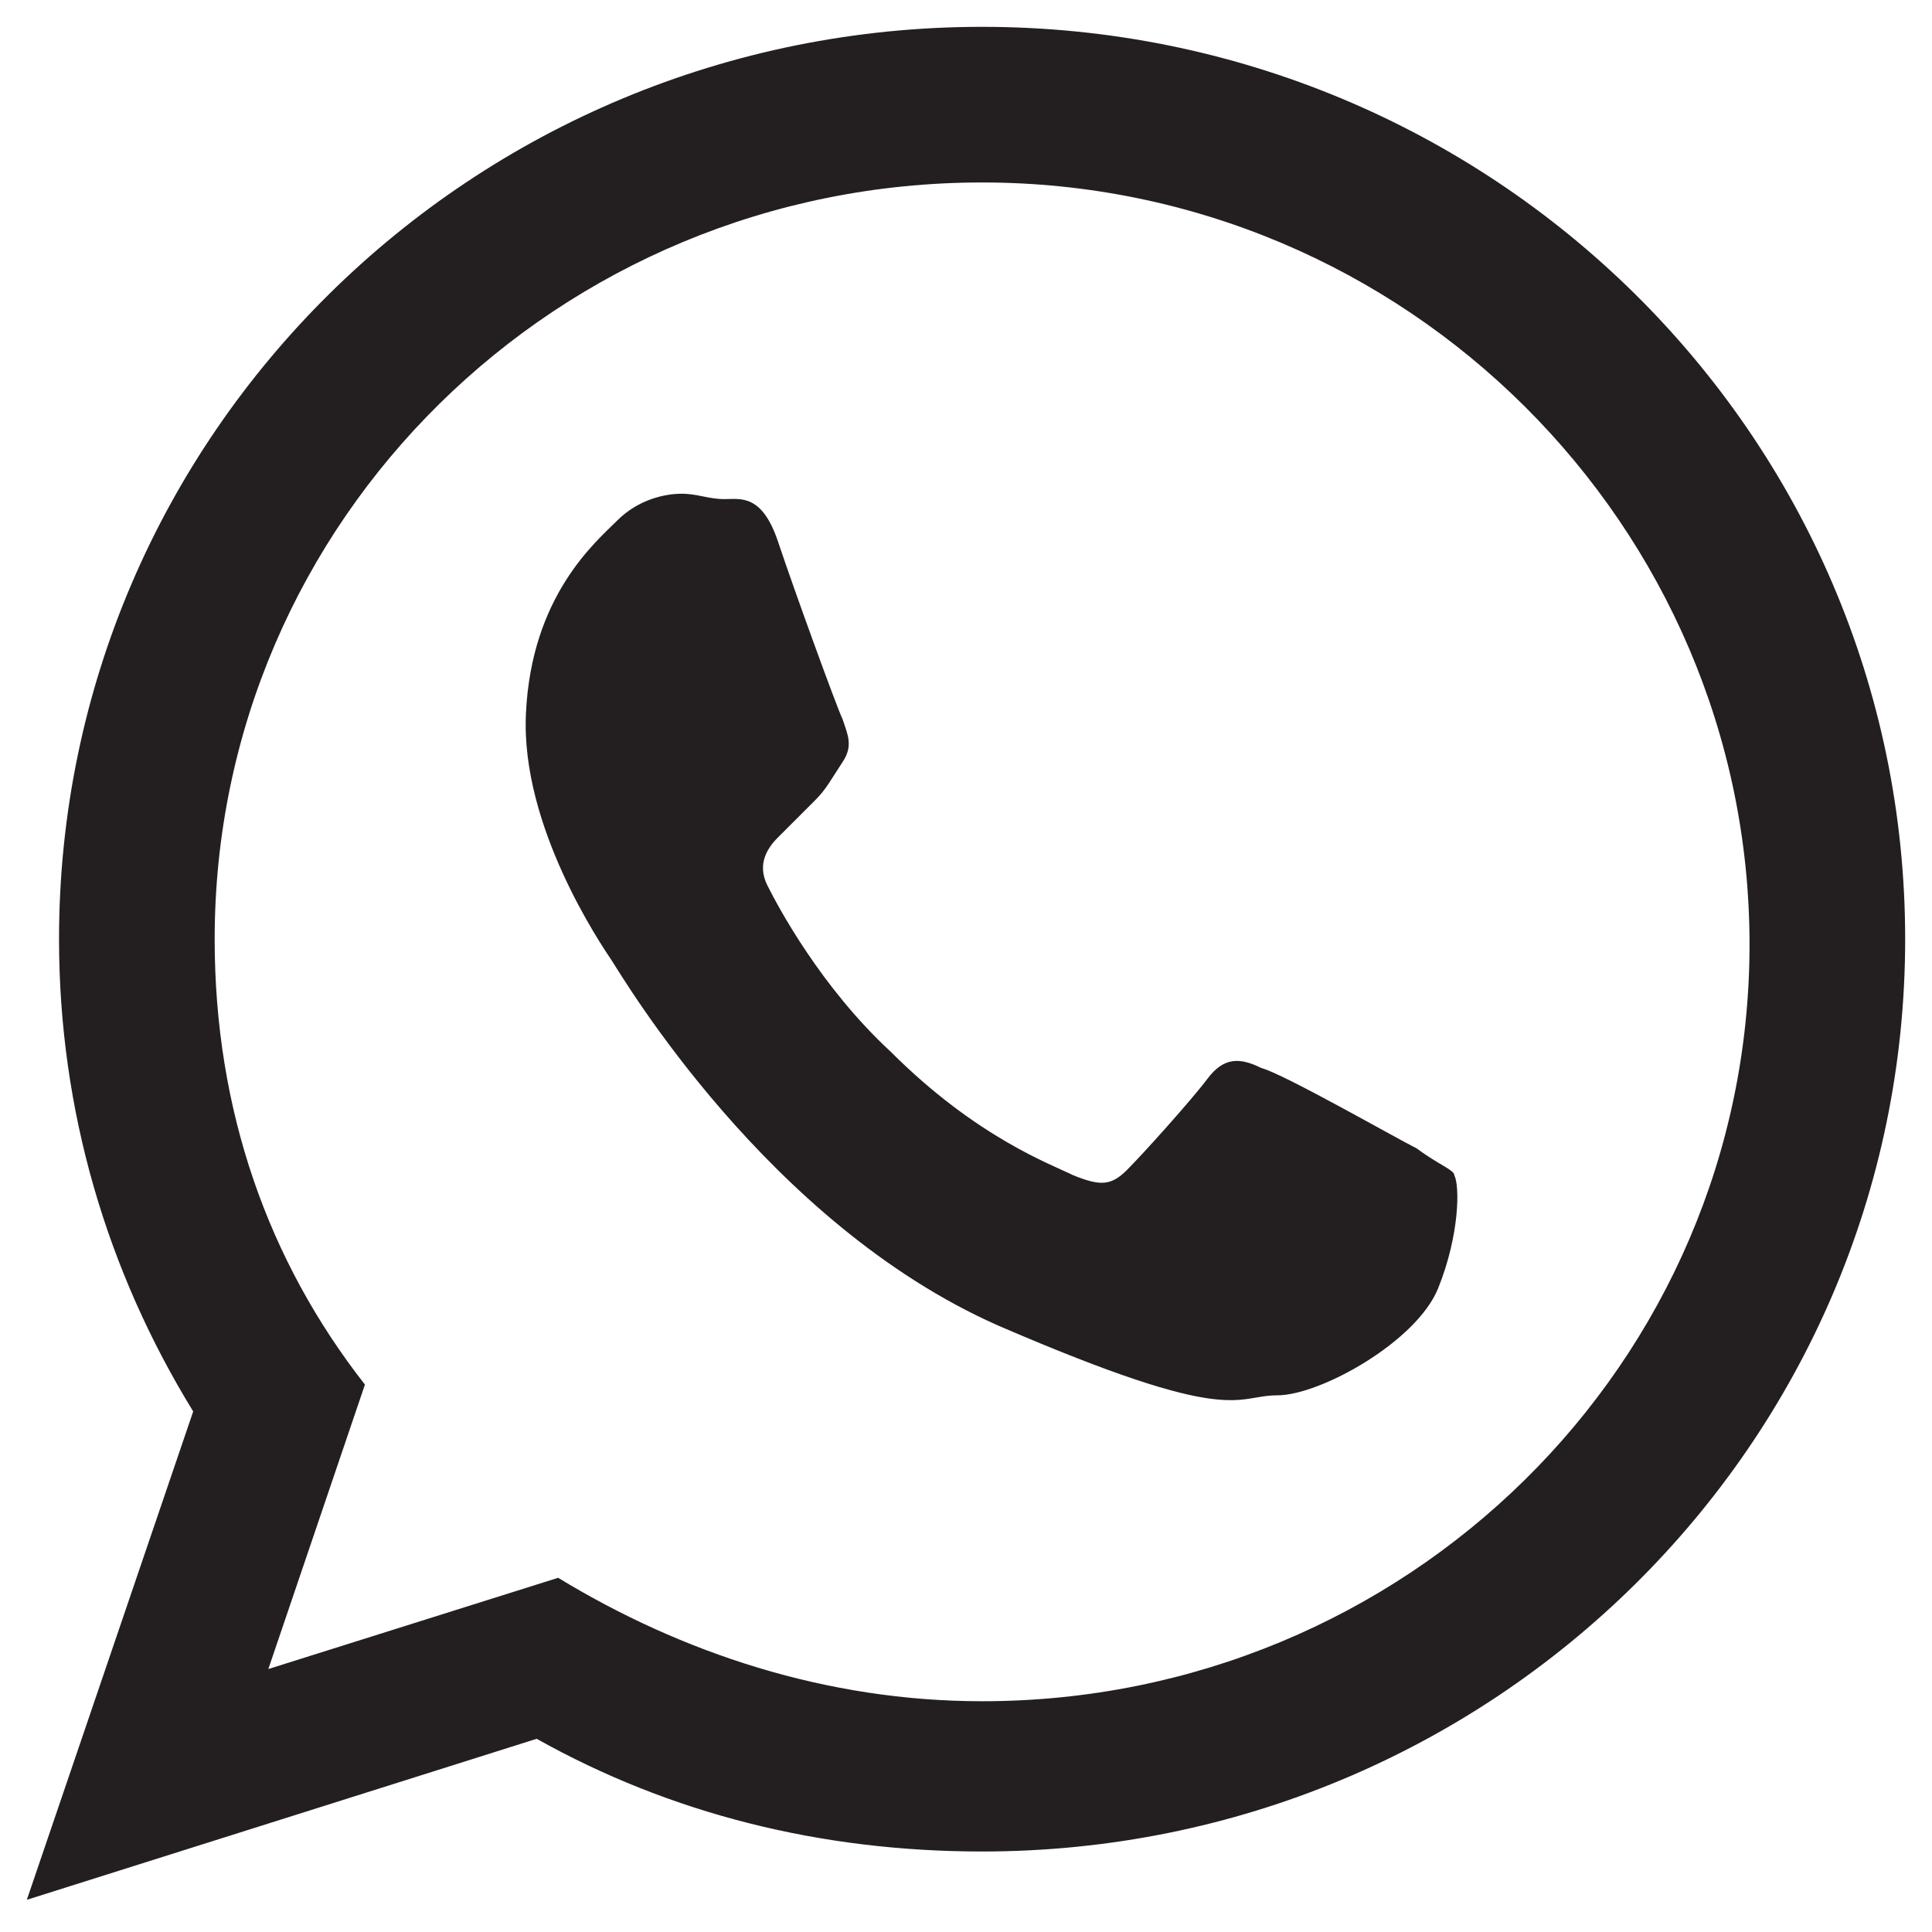
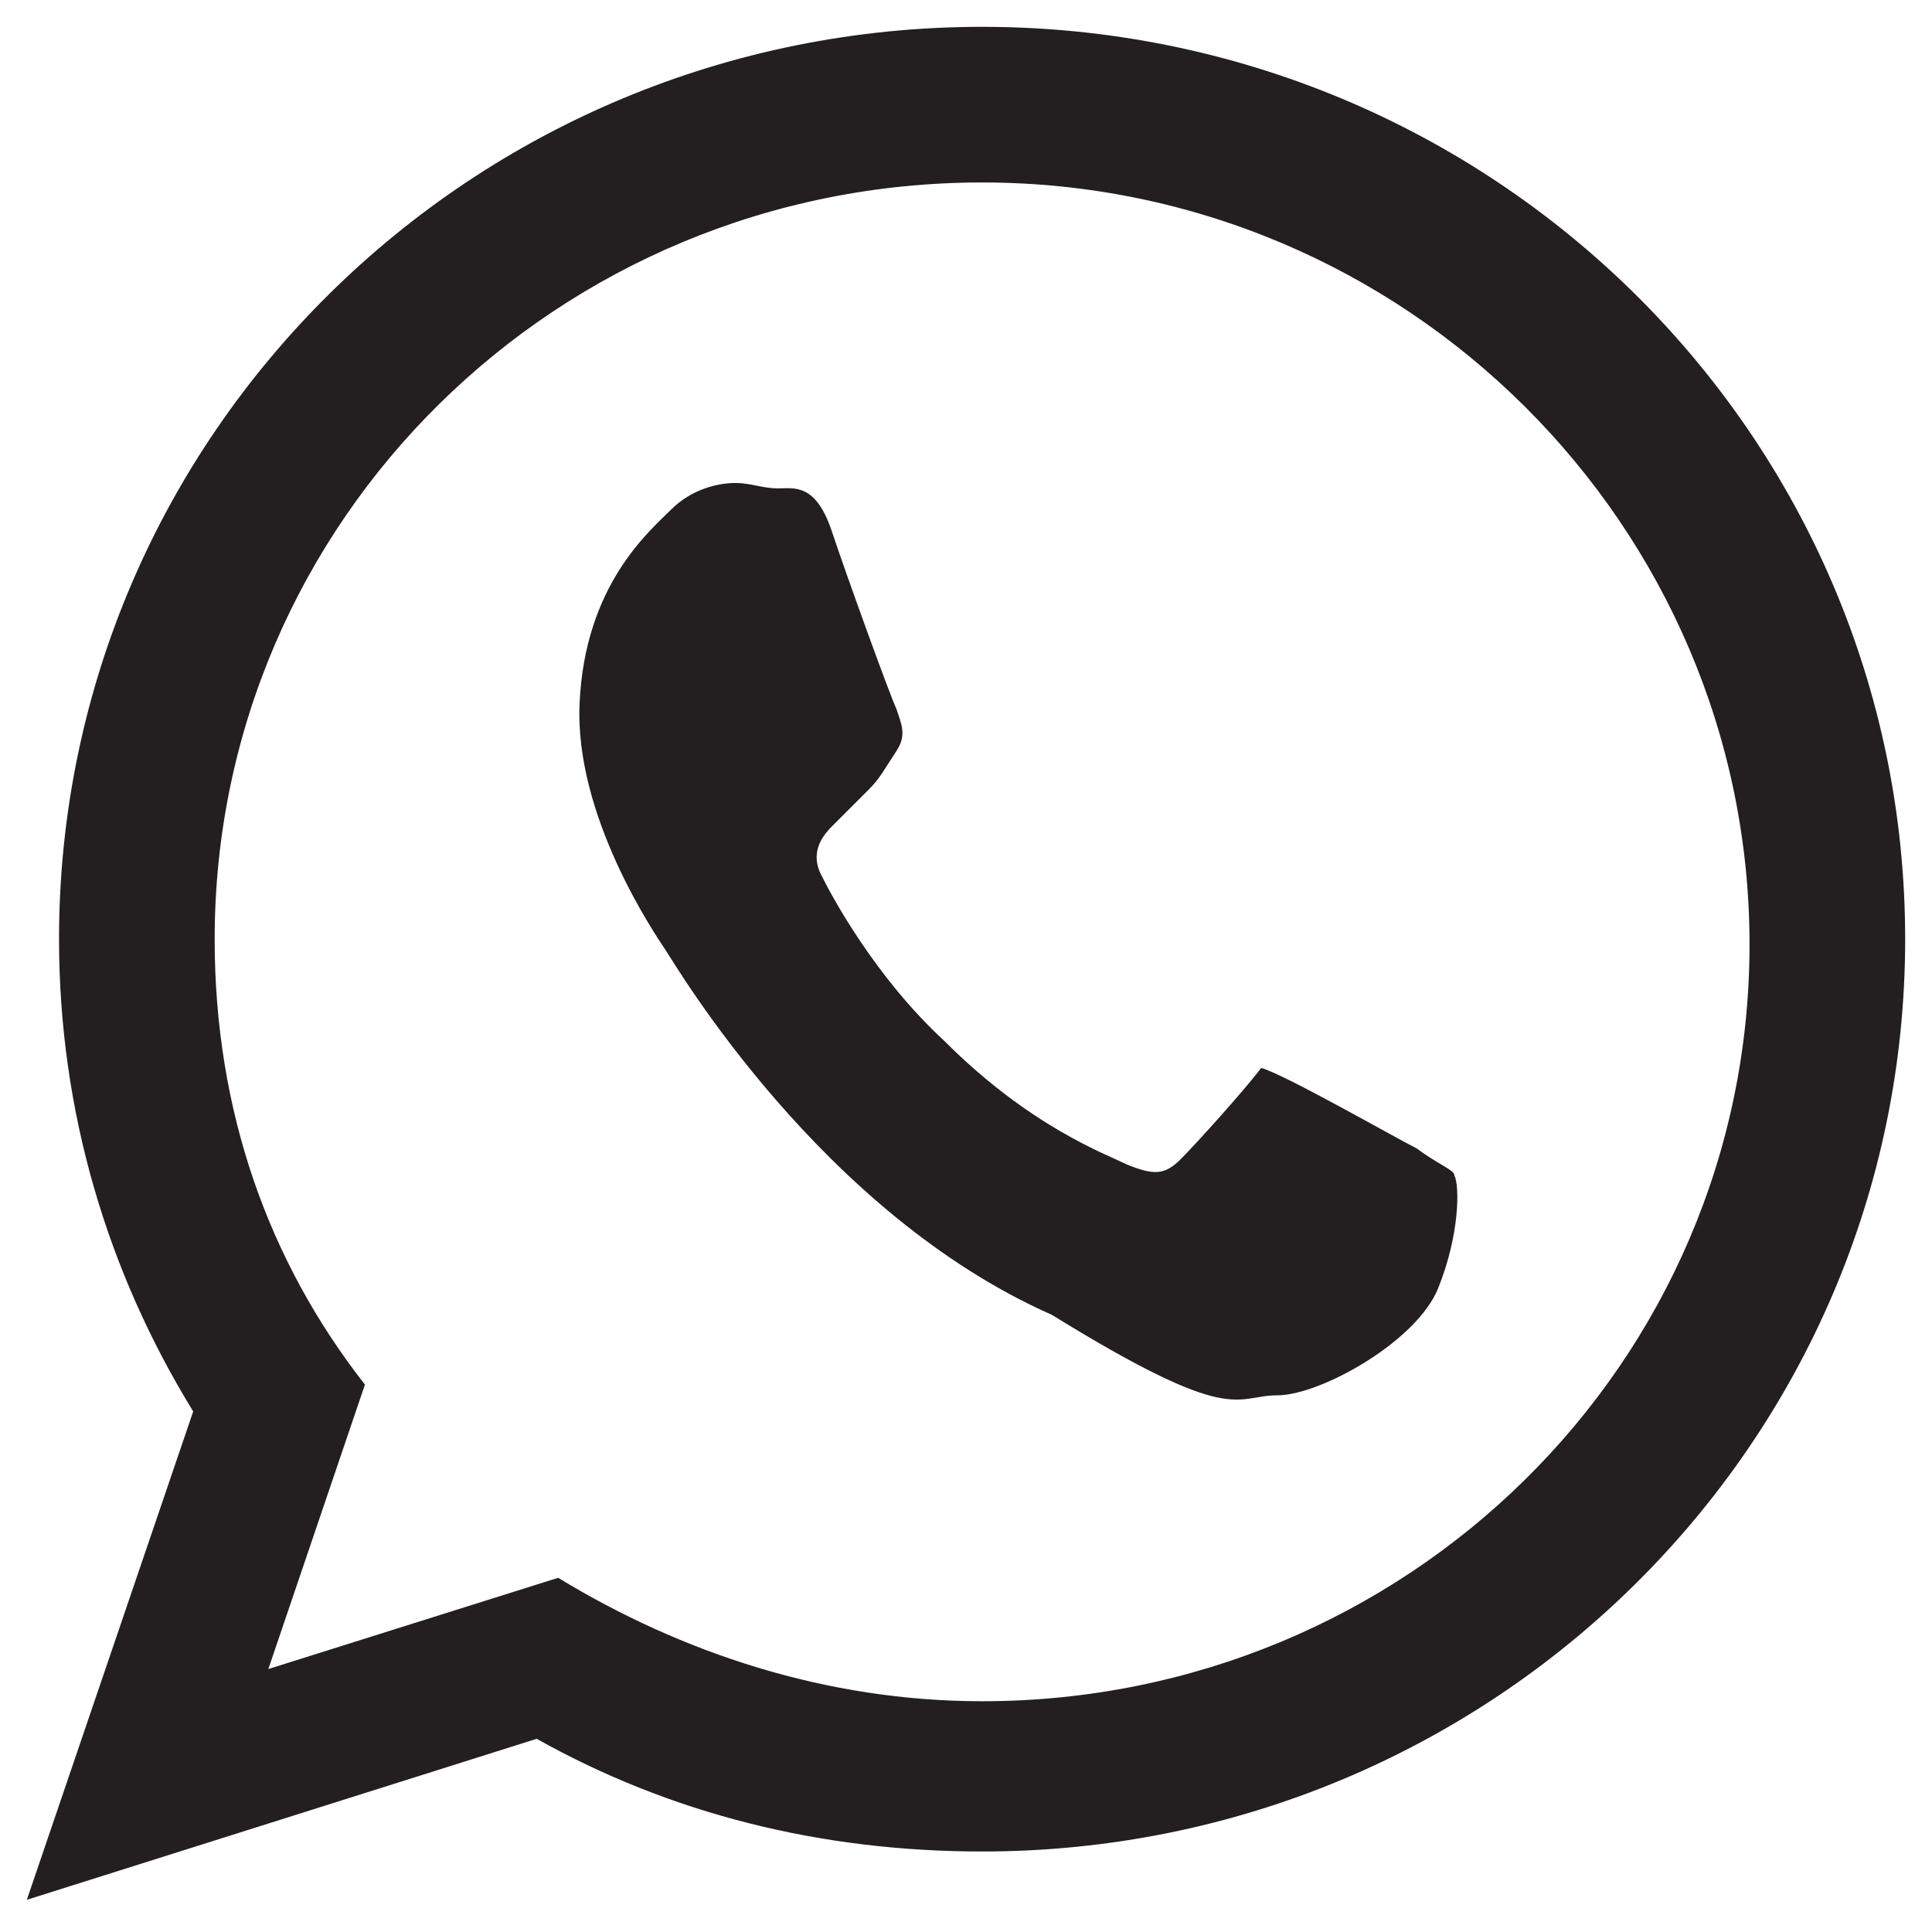
<svg xmlns="http://www.w3.org/2000/svg" version="1.1" id="Layer_1" x="0px" y="0px" viewBox="0 0 36 36" style="enable-background:new 0 0 36 36;" xml:space="preserve">
  <style type="text/css">
	.st0{fill-rule:evenodd;clip-rule:evenodd;fill:#231F20;}
</style>
  <g>
    <g>
-       <path class="st0" d="M18.3,0.5c-9.5,0-17.2,7.6-17.2,17c0,3.2,0.9,6.2,2.5,8.8l-3.1,9.1l9.5-3c2.5,1.4,5.3,2.1,8.3,2.1    c9.5,0,17.2-7.6,17.2-17C35.5,8.1,27.8,0.5,18.3,0.5z M18.3,31.7c-2.9,0-5.6-0.9-7.9-2.3L5,31.1l1.8-5.3C5,23.5,4,20.7,4,17.5    C4,9.7,10.4,3.4,18.3,3.4c7.9,0,14.3,6.4,14.3,14.2C32.6,25.4,26.2,31.7,18.3,31.7z M26.4,21.4c-0.4-0.2-2.5-1.4-2.9-1.5    c-0.4-0.2-0.7-0.2-1,0.2c-0.3,0.4-1.2,1.4-1.5,1.7c-0.3,0.3-0.5,0.3-1,0.1c-0.4-0.2-1.8-0.7-3.4-2.3c-1.3-1.2-2.1-2.7-2.3-3.1    c-0.2-0.4,0-0.7,0.2-0.9c0.2-0.2,0.5-0.5,0.7-0.7c0.2-0.2,0.3-0.4,0.5-0.7c0.2-0.3,0.1-0.5,0-0.8c-0.1-0.2-0.9-2.4-1.2-3.3    c-0.3-0.9-0.7-0.8-1-0.8c-0.3,0-0.5-0.1-0.8-0.1c-0.3,0-0.8,0.1-1.2,0.5c-0.4,0.4-1.6,1.4-1.7,3.6c-0.1,2.1,1.4,4.3,1.6,4.6    c0.2,0.3,2.9,4.9,7.2,6.8C23,26.6,23,26,23.8,26c0.8,0,2.6-1,3-2c0.4-1,0.4-1.9,0.3-2.1C27.1,21.8,26.8,21.7,26.4,21.4z" />
+       <path class="st0" d="M18.3,0.5c-9.5,0-17.2,7.6-17.2,17c0,3.2,0.9,6.2,2.5,8.8l-3.1,9.1l9.5-3c2.5,1.4,5.3,2.1,8.3,2.1    c9.5,0,17.2-7.6,17.2-17C35.5,8.1,27.8,0.5,18.3,0.5z M18.3,31.7c-2.9,0-5.6-0.9-7.9-2.3L5,31.1l1.8-5.3C5,23.5,4,20.7,4,17.5    C4,9.7,10.4,3.4,18.3,3.4c7.9,0,14.3,6.4,14.3,14.2C32.6,25.4,26.2,31.7,18.3,31.7z M26.4,21.4c-0.4-0.2-2.5-1.4-2.9-1.5    c-0.3,0.4-1.2,1.4-1.5,1.7c-0.3,0.3-0.5,0.3-1,0.1c-0.4-0.2-1.8-0.7-3.4-2.3c-1.3-1.2-2.1-2.7-2.3-3.1    c-0.2-0.4,0-0.7,0.2-0.9c0.2-0.2,0.5-0.5,0.7-0.7c0.2-0.2,0.3-0.4,0.5-0.7c0.2-0.3,0.1-0.5,0-0.8c-0.1-0.2-0.9-2.4-1.2-3.3    c-0.3-0.9-0.7-0.8-1-0.8c-0.3,0-0.5-0.1-0.8-0.1c-0.3,0-0.8,0.1-1.2,0.5c-0.4,0.4-1.6,1.4-1.7,3.6c-0.1,2.1,1.4,4.3,1.6,4.6    c0.2,0.3,2.9,4.9,7.2,6.8C23,26.6,23,26,23.8,26c0.8,0,2.6-1,3-2c0.4-1,0.4-1.9,0.3-2.1C27.1,21.8,26.8,21.7,26.4,21.4z" />
    </g>
  </g>
</svg>